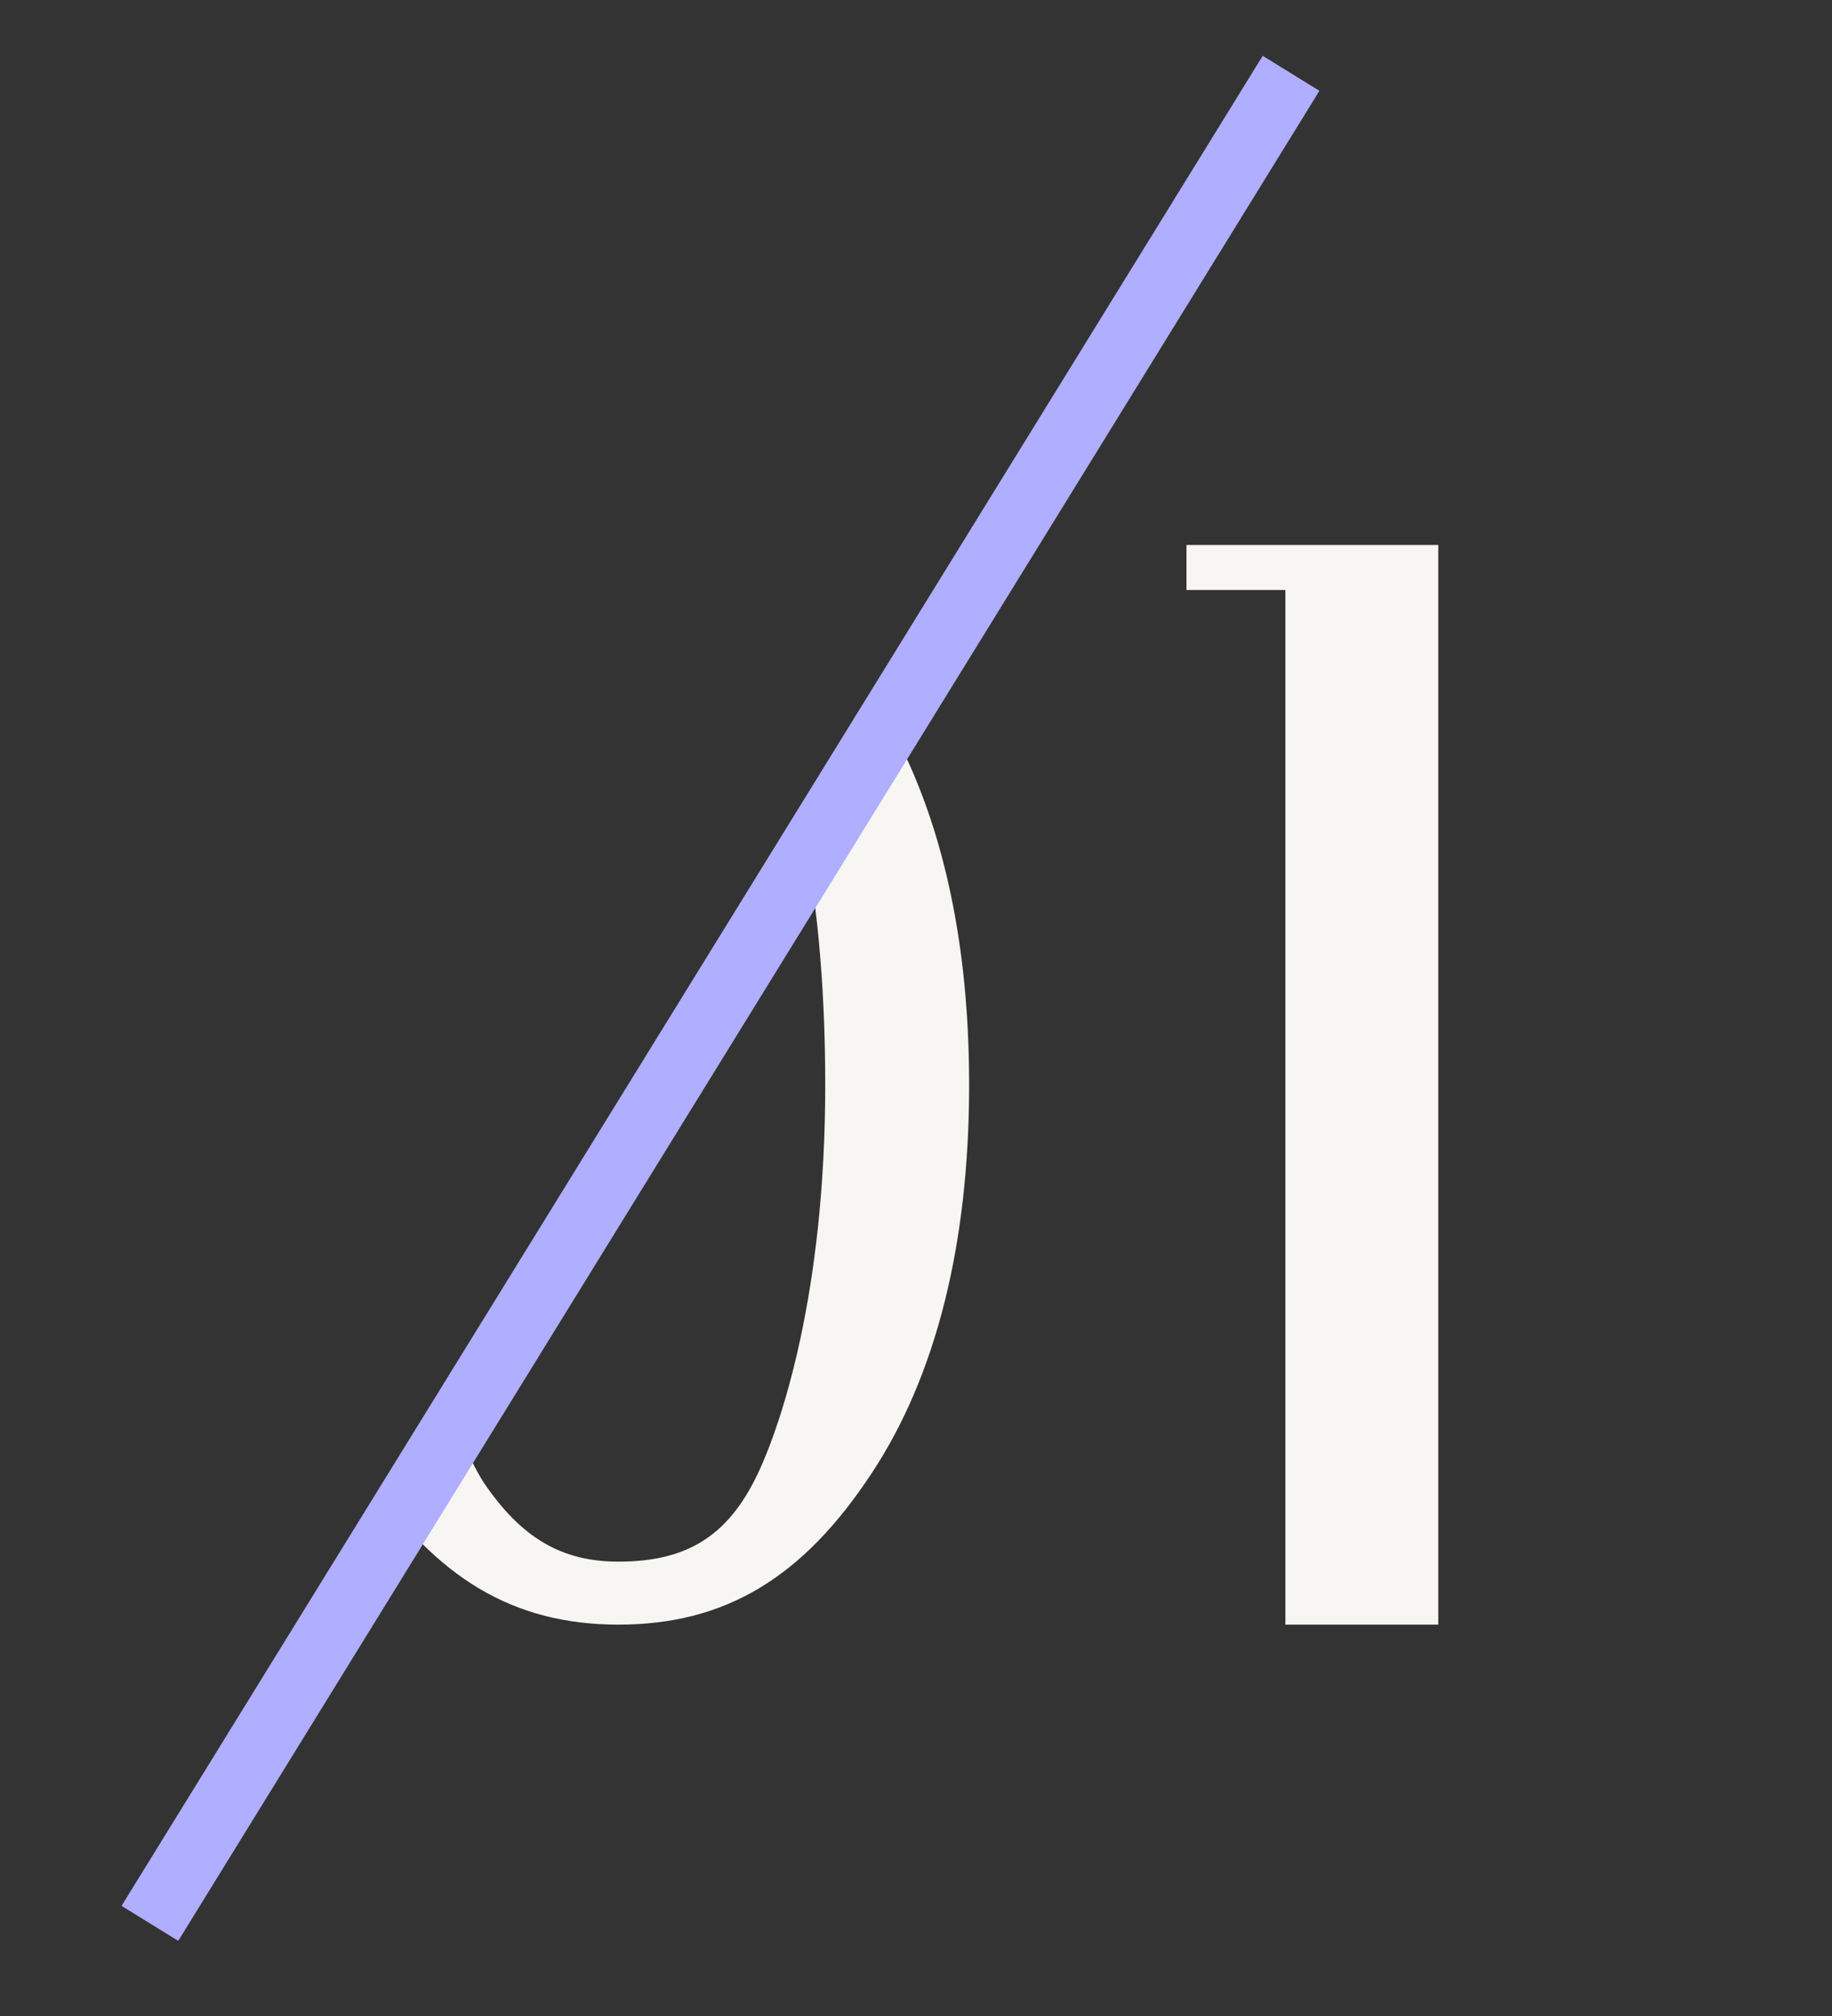
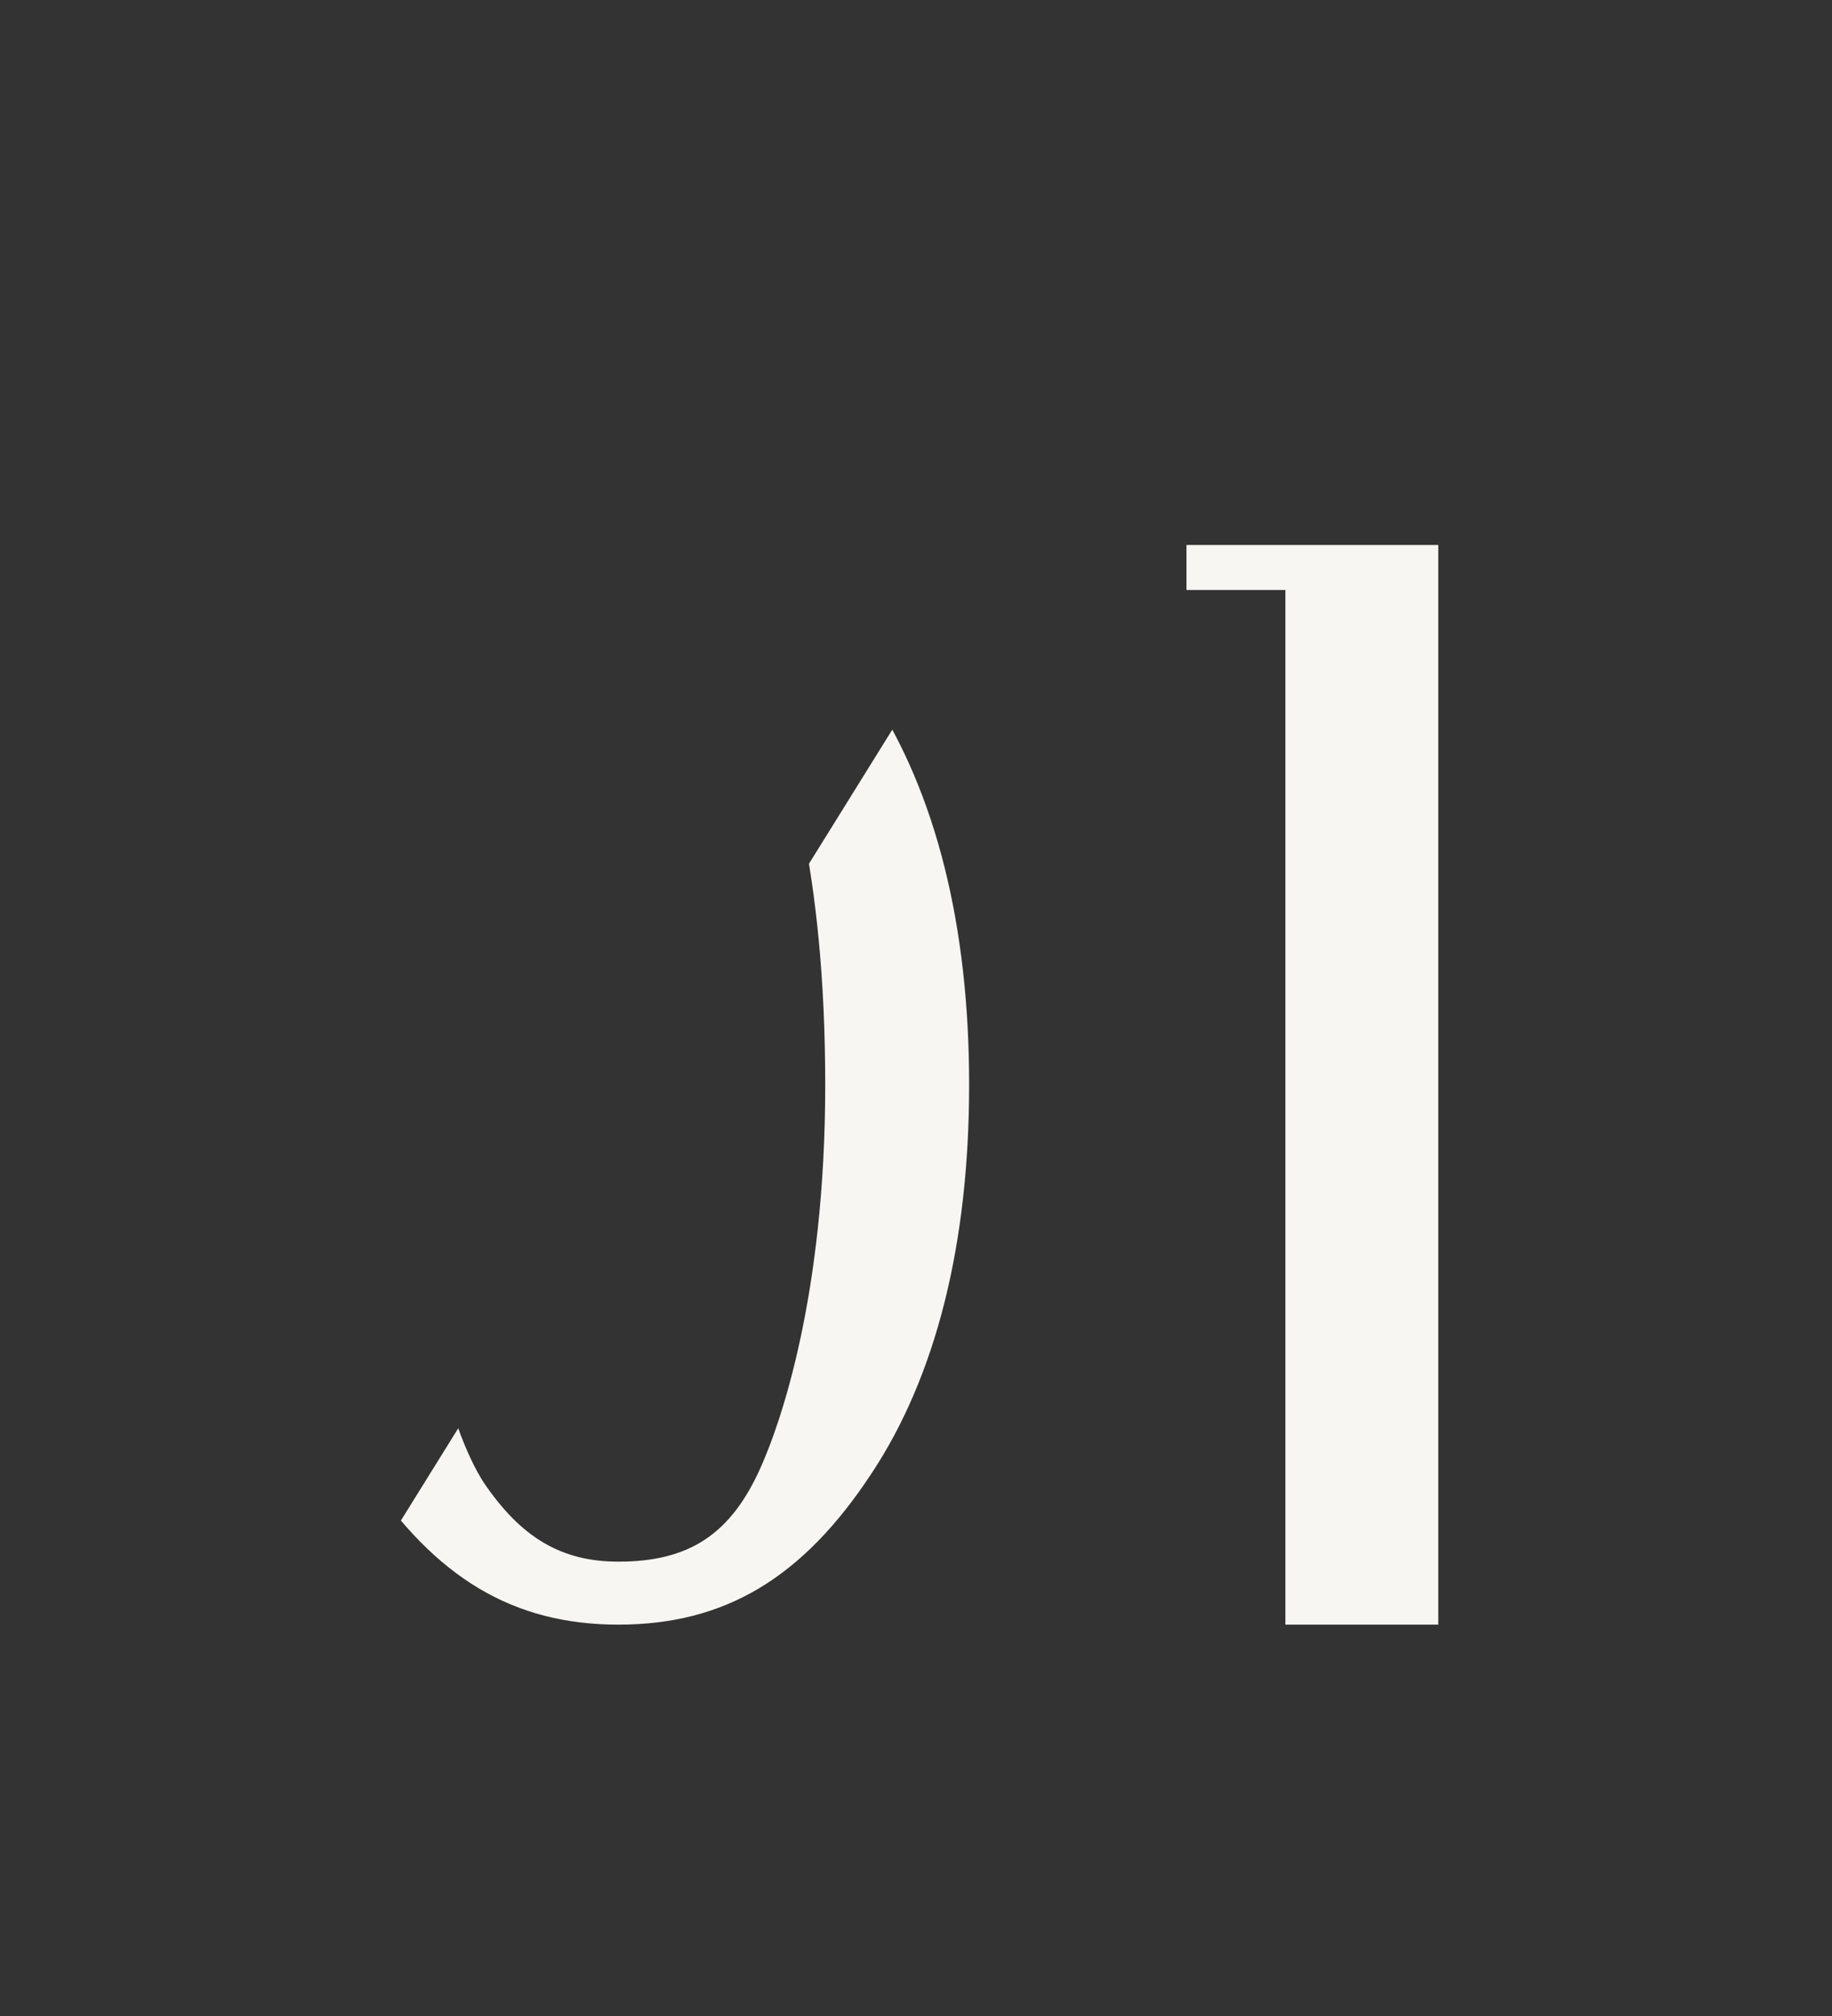
<svg xmlns="http://www.w3.org/2000/svg" width="110" height="121" viewBox="0 0 110 121">
  <rect x="0" y="0" width="110" height="121" fill="#333333" stroke="none" />
  <defs>
    <clipPath id="a">
      <rect width="110" height="121" transform="translate(-6249 11430)" fill="#fff" />
    </clipPath>
    <clipPath id="b">
      <path d="M71.01.65,2.31,111.18,132.23,93.84Z" fill="none" />
    </clipPath>
  </defs>
  <g transform="translate(6249 -11430)" clip-path="url(#a)">
    <g transform="translate(-6241.7 11433.35)">
      <g clip-path="url(#b)">
-         <path d="M45.04,38.36c-4.14-6.21-8.82-9-15.21-9s-10.98,2.79-15.12,9c-3.87,5.85-5.85,13.68-5.85,23.4s1.98,17.46,5.85,23.4c4.14,6.21,8.82,9,15.12,9,6.39,0,11.07-2.79,15.21-9.09,3.87-5.85,5.85-13.77,5.85-23.31s-1.98-17.46-5.85-23.4ZM29.83,90.38c-3.42,0-5.85-1.44-8.1-4.77-2.07-3.24-4.32-11.25-4.32-23.85s2.25-20.7,4.41-23.85c2.16-3.33,4.59-4.77,8.01-4.77s5.94,1.44,8.1,4.77c2.07,3.24,4.32,11.16,4.32,23.85s-2.7,20.34-3.87,22.95c-1.8,4.05-4.32,5.67-8.55,5.67ZM63.94,29.36v2.7h5.94v62.1h9.18V29.36Z" fill="#f7f6f2" />
+         <path d="M45.04,38.36c-4.14-6.21-8.82-9-15.21-9s-10.98,2.79-15.12,9c-3.87,5.85-5.85,13.68-5.85,23.4s1.98,17.46,5.85,23.4c4.14,6.21,8.82,9,15.12,9,6.39,0,11.07-2.79,15.21-9.09,3.87-5.85,5.85-13.77,5.85-23.31s-1.98-17.46-5.85-23.4ZM29.83,90.38c-3.42,0-5.85-1.44-8.1-4.77-2.07-3.24-4.32-11.25-4.32-23.85s2.25-20.7,4.41-23.85c2.16-3.33,4.59-4.77,8.01-4.77s5.94,1.44,8.1,4.77c2.07,3.24,4.32,11.16,4.32,23.85s-2.7,20.34-3.87,22.95c-1.8,4.05-4.32,5.67-8.55,5.67ZM63.94,29.36v2.7h5.94v62.1h9.18V29.36" fill="#f7f6f2" />
      </g>
-       <line y1="111.04" x2="68.52" transform="translate(1.7 1.05)" fill="none" stroke="#b0aeff" stroke-width="4" />
    </g>
  </g>
</svg>